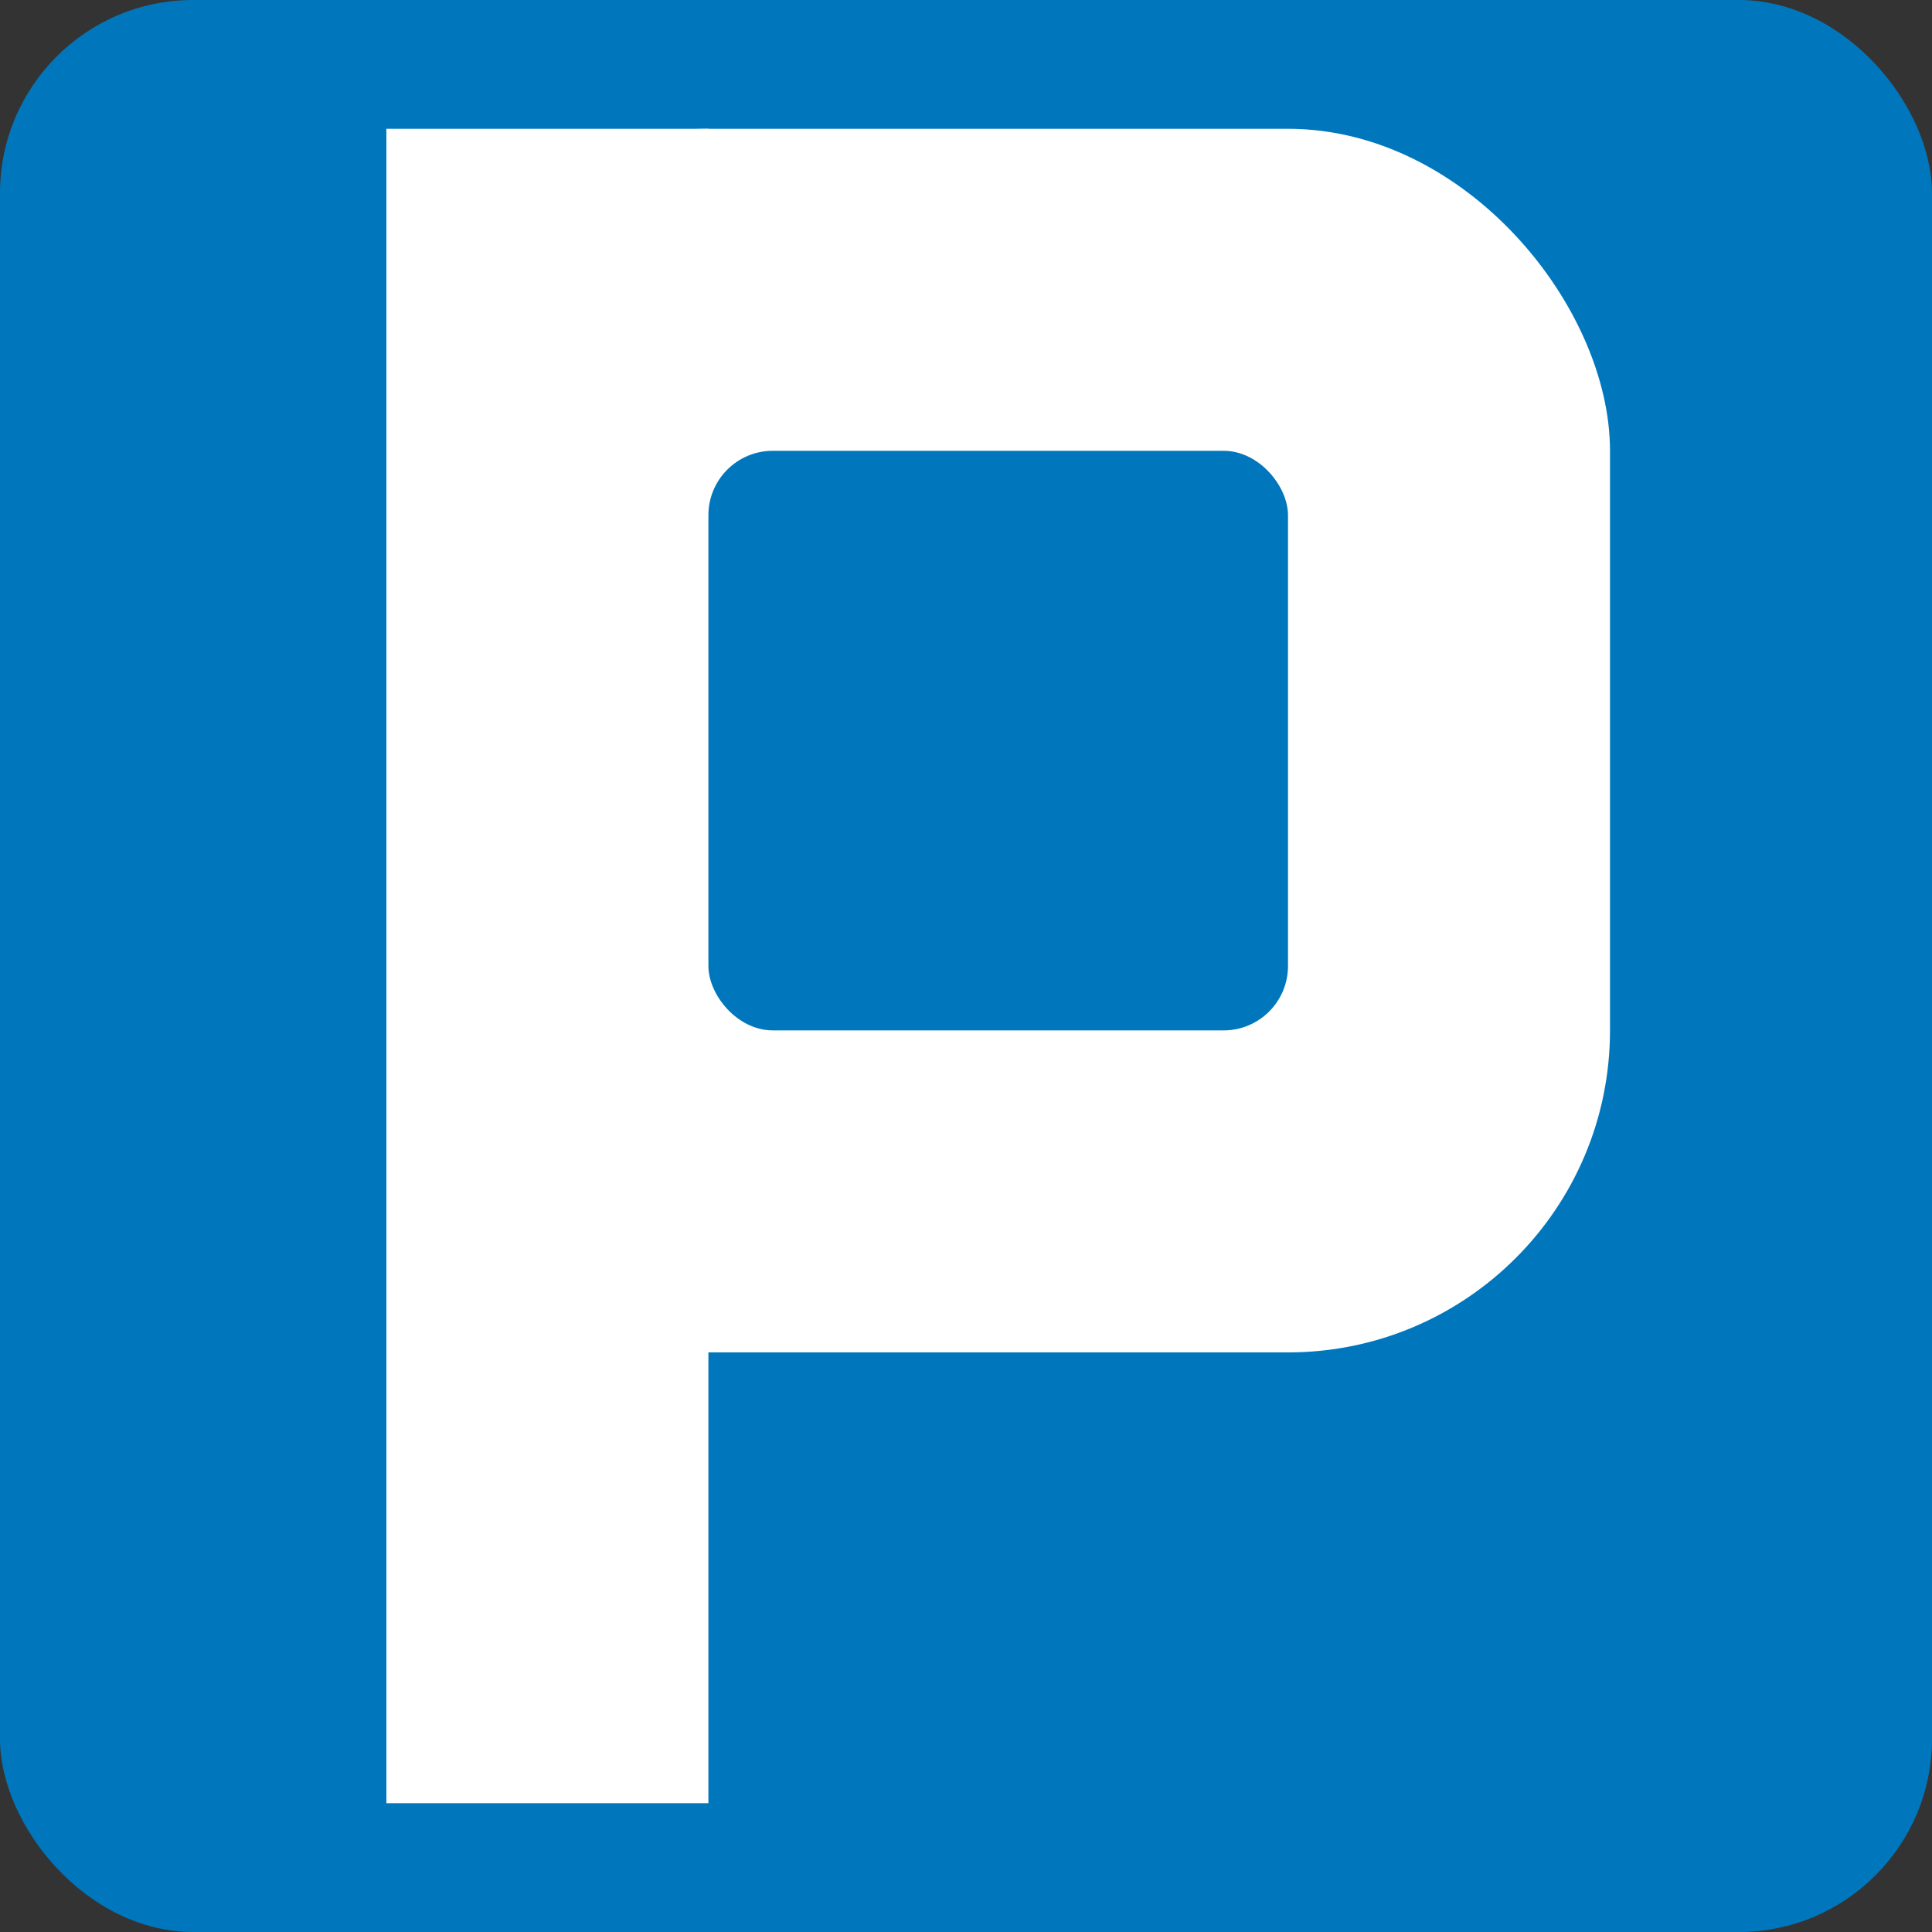
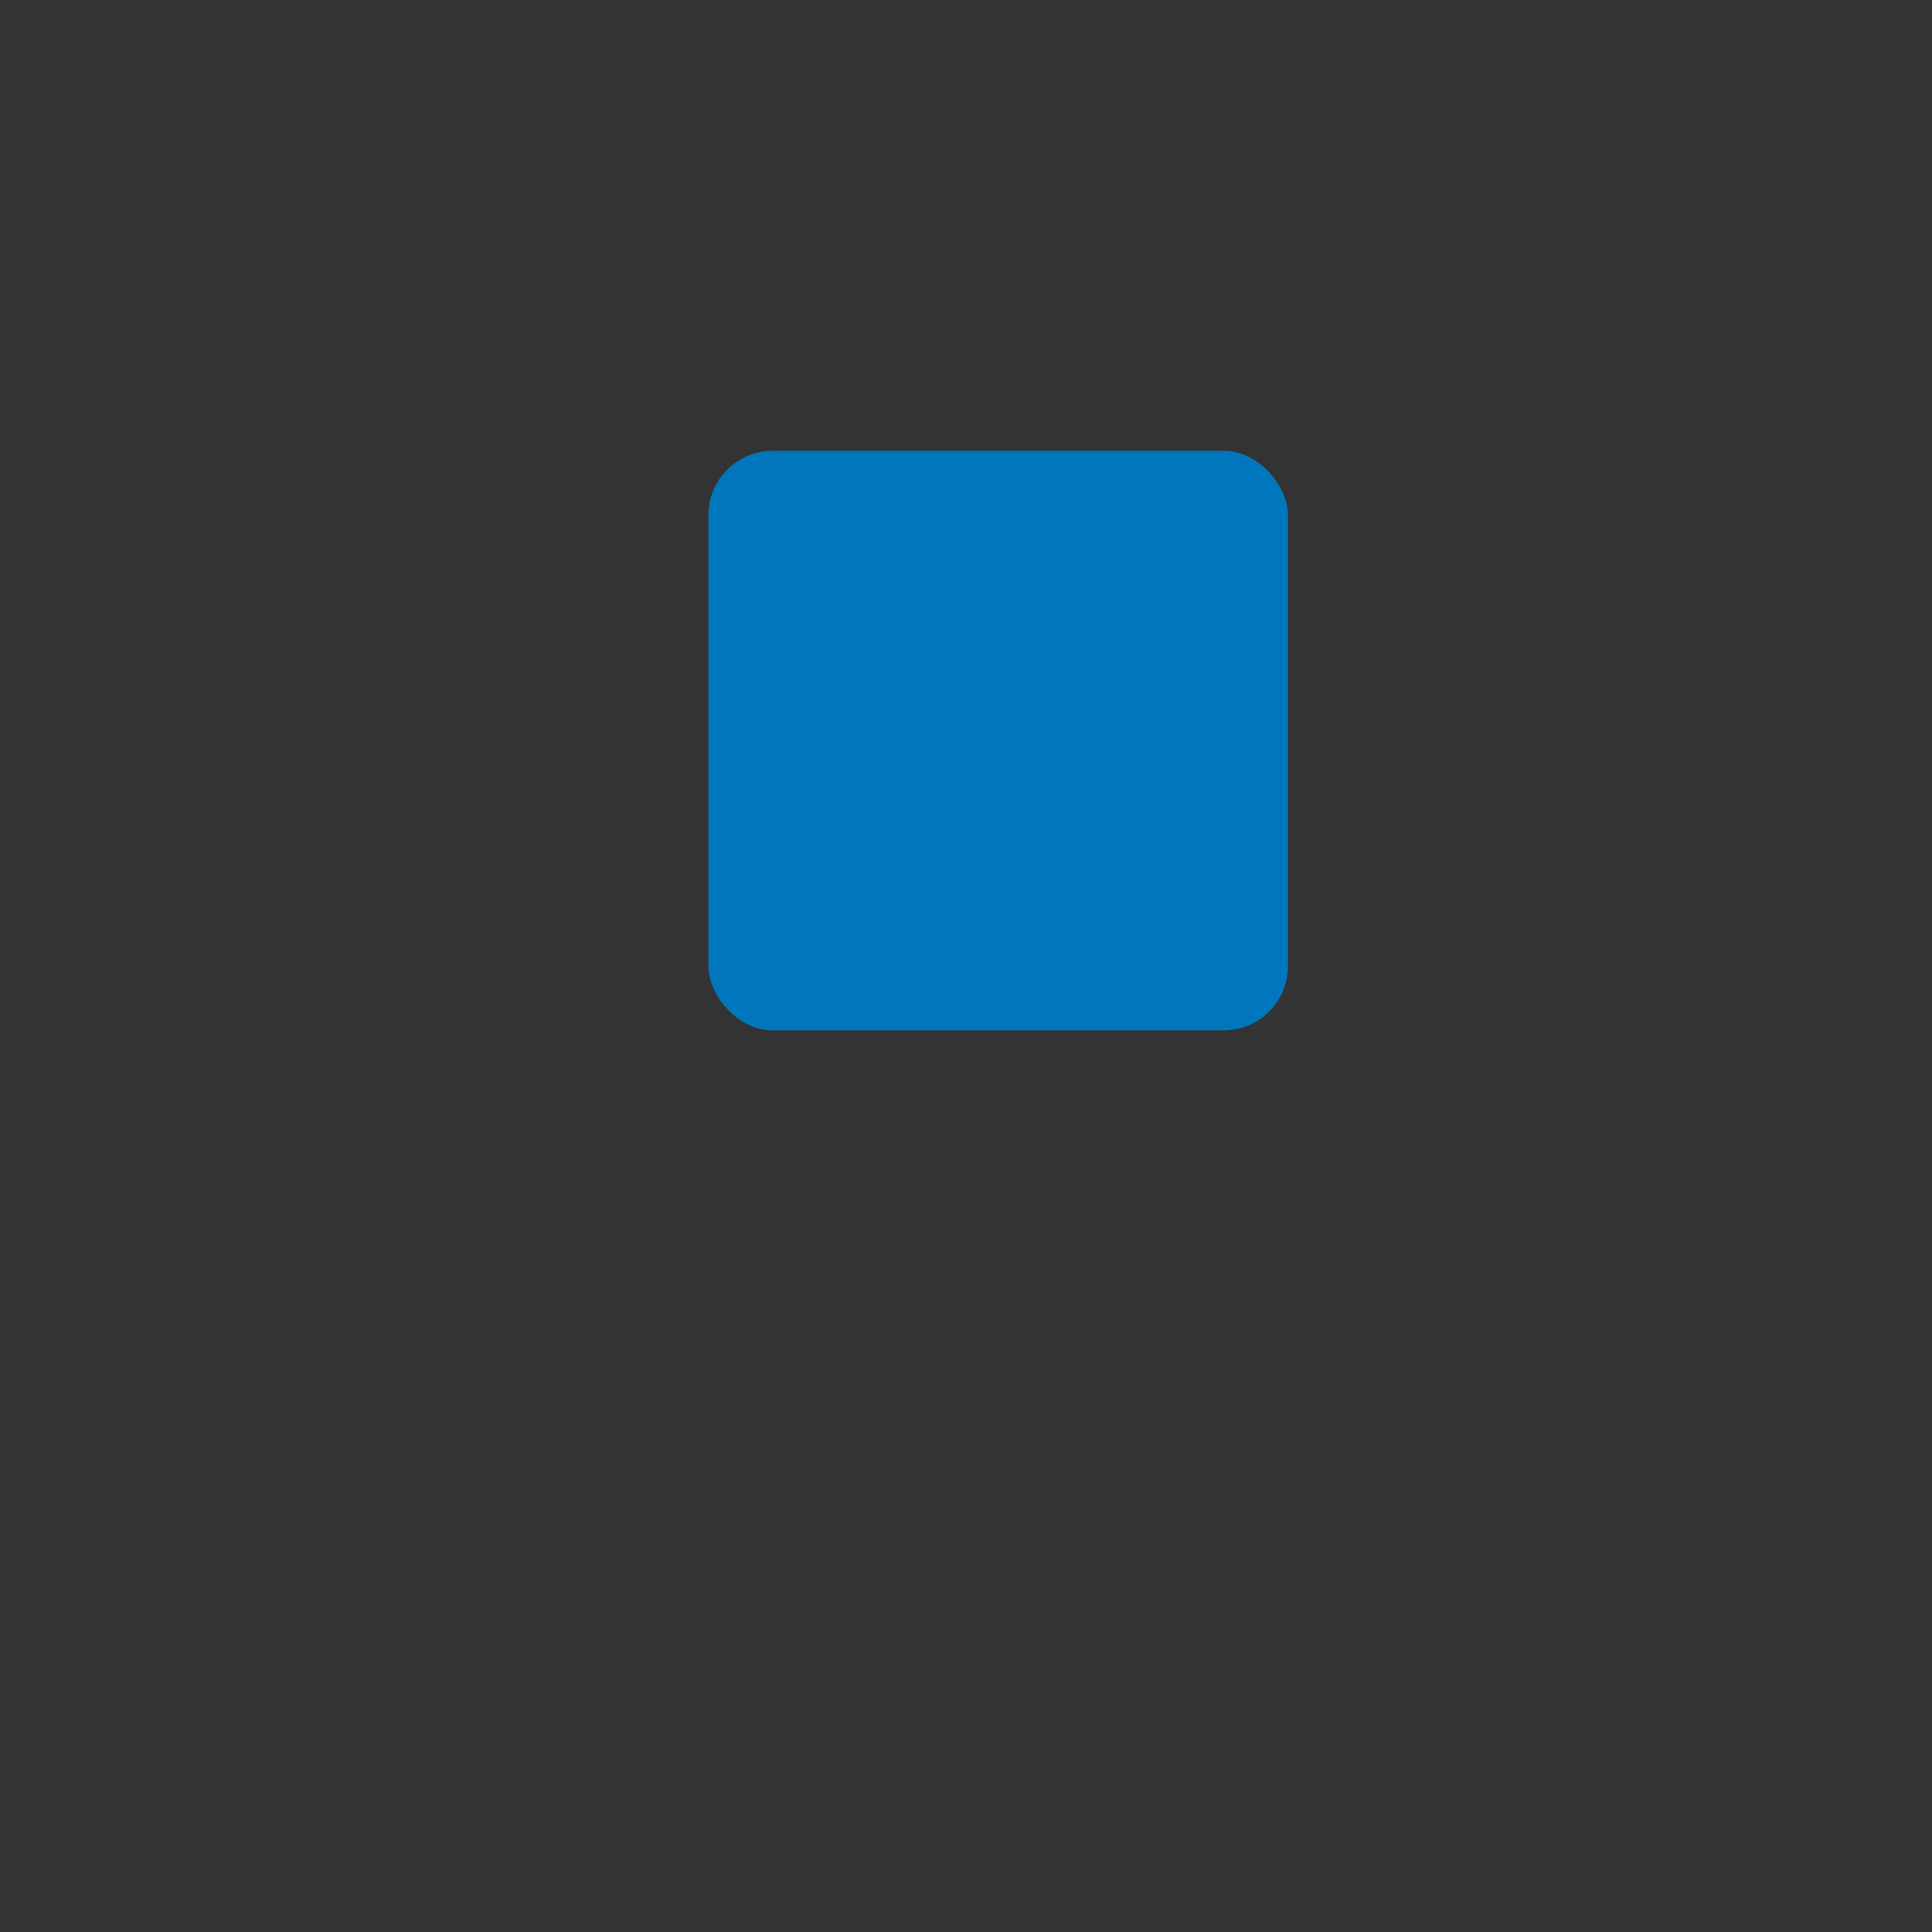
<svg xmlns="http://www.w3.org/2000/svg" width="15" height="15" fill="#0077bd">
  <rect width="100%" height="100%" fill="#333333" stroke="none" />
-   <rect width="15" height="15" rx="1.5" />
-   <rect fill="#fff" x="3" y="1" width="9.5" height="9.5" rx="2.5" />
-   <rect fill="#fff" x="3" y="1" width="2.5" height="13" />
  <rect x="5.5" y="3.5" width="4.5" height="4.5" rx=".5" />
</svg>